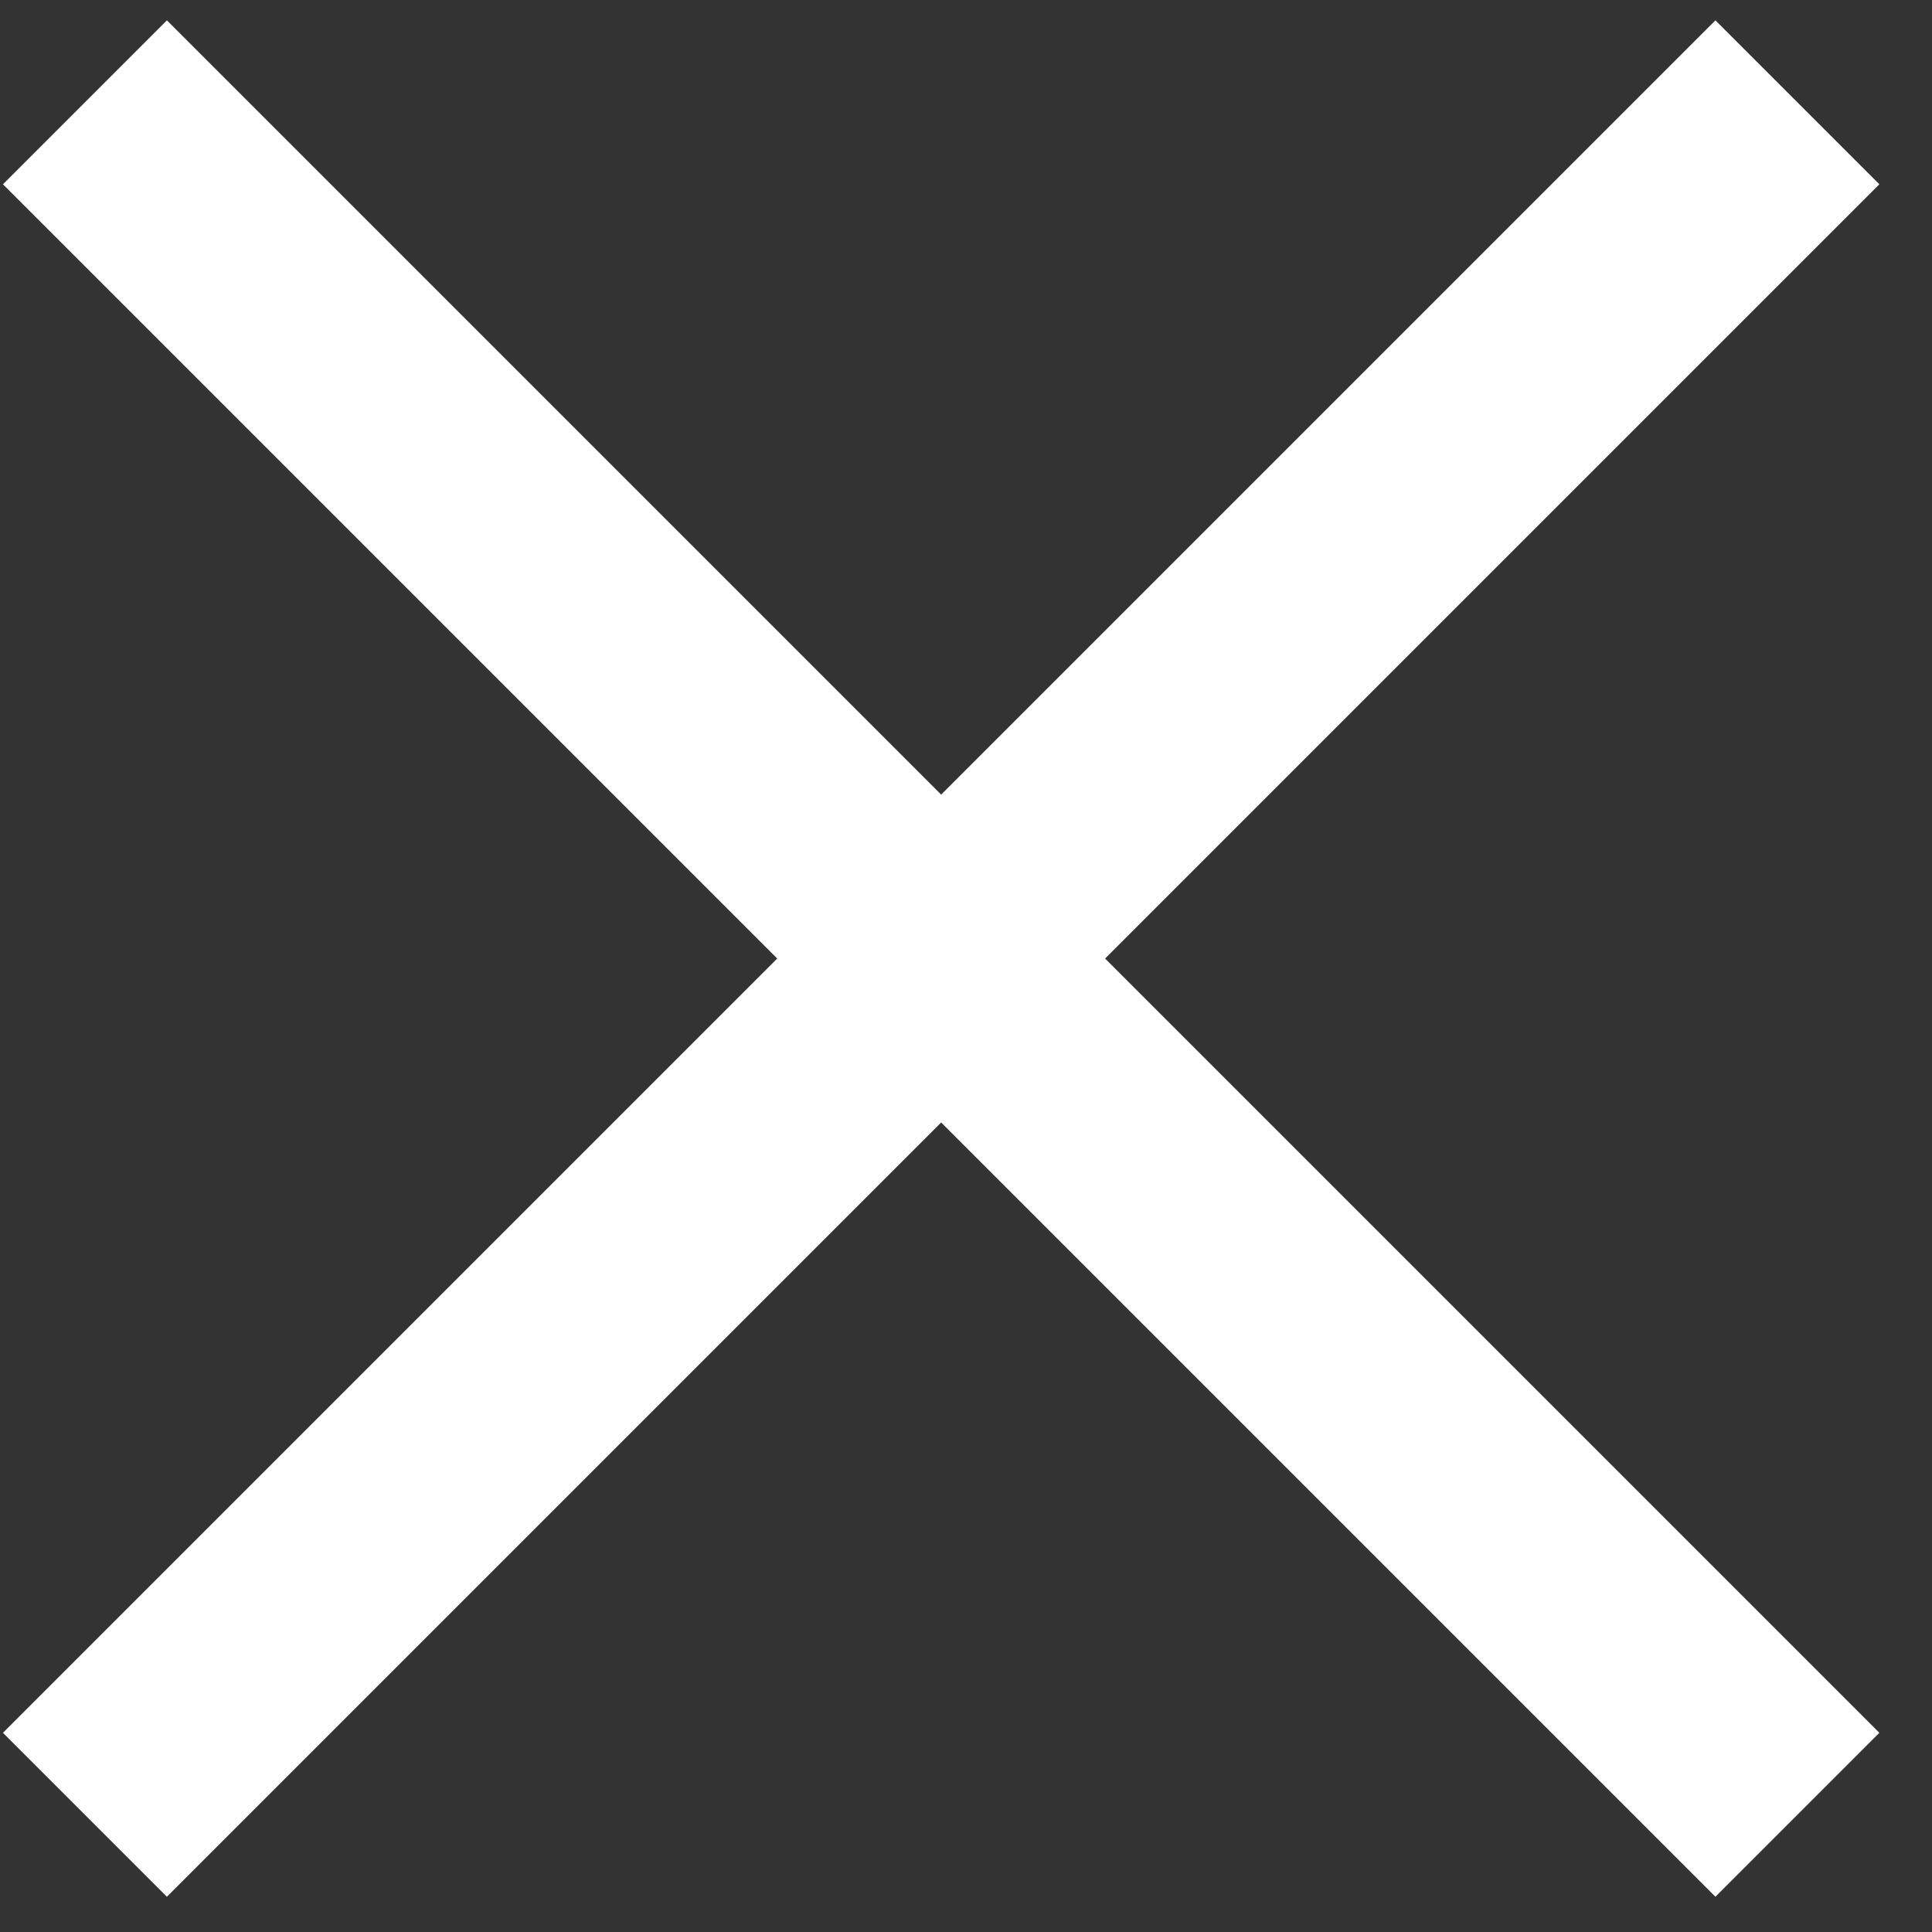
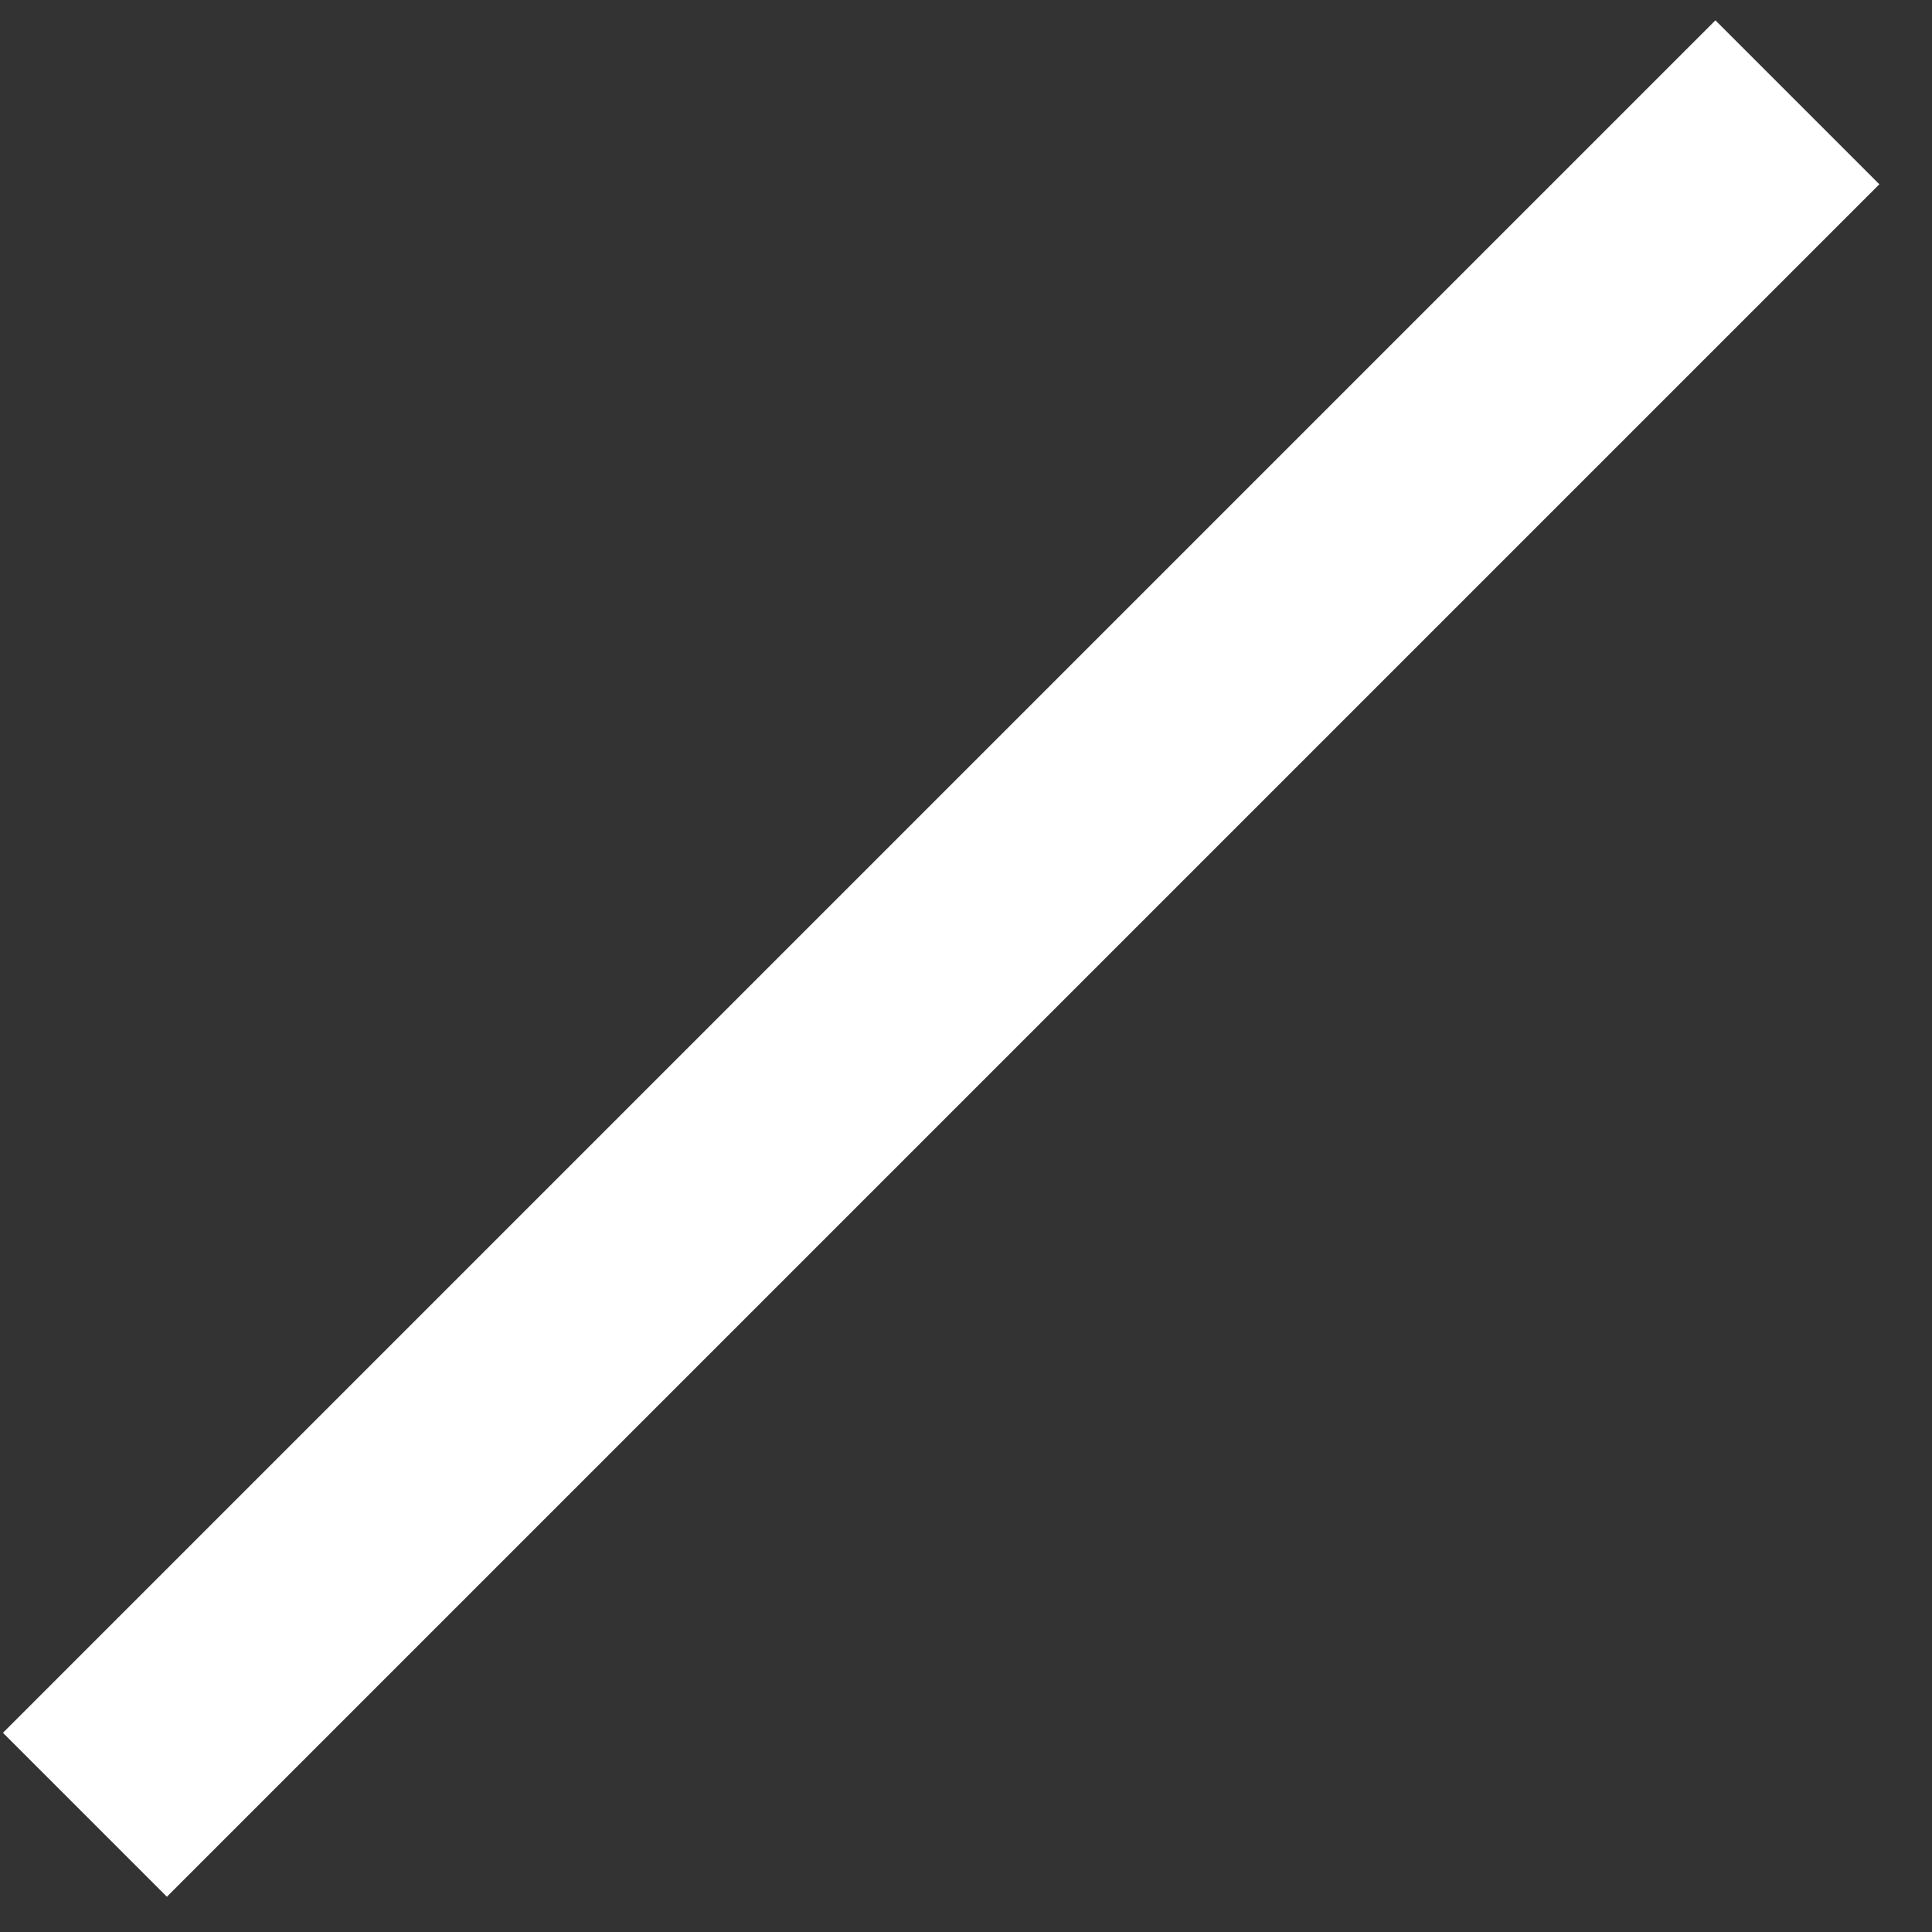
<svg xmlns="http://www.w3.org/2000/svg" width="25" height="25" viewBox="0 0 25 25" fill="none">
  <rect x="0" y="0" width="25" height="25" fill="#333333" stroke="none" />
-   <path d="M1.099 1.324L23.258 23.483" stroke="white" stroke-width="3" stroke-miterlimit="10" />
  <path d="M1.099 23.483L23.258 1.324" stroke="white" stroke-width="3" stroke-miterlimit="10" />
</svg>